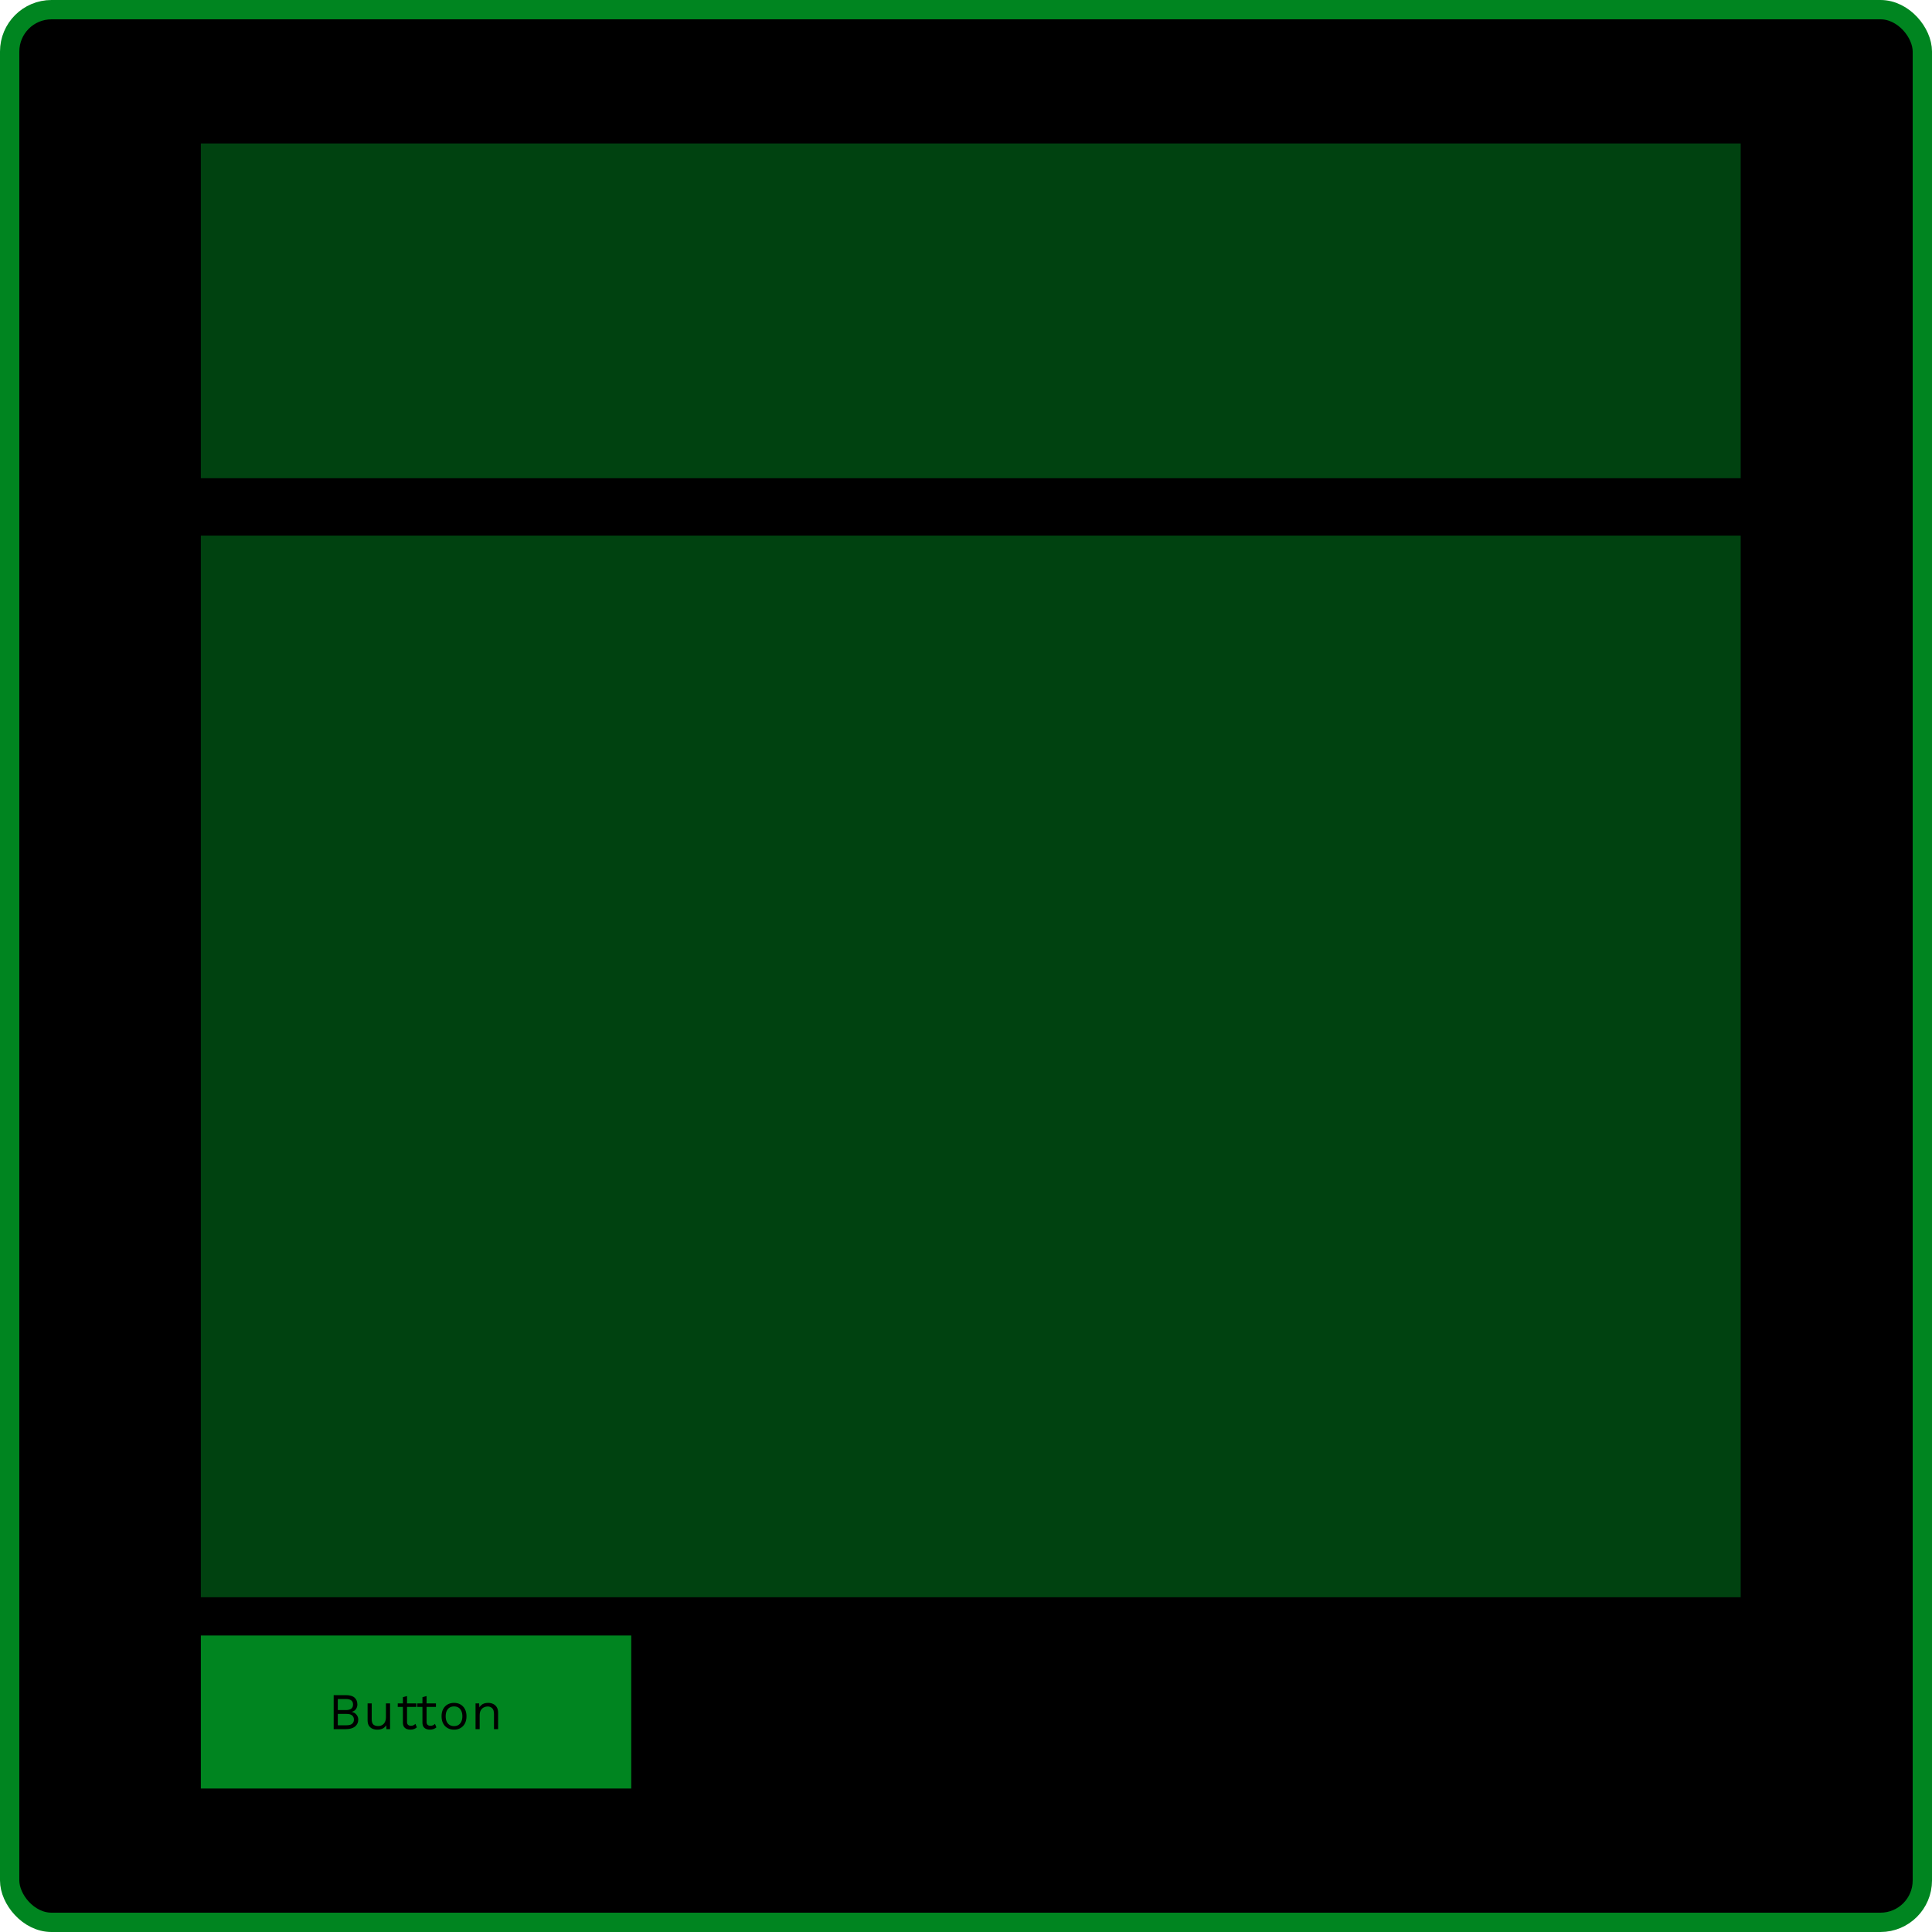
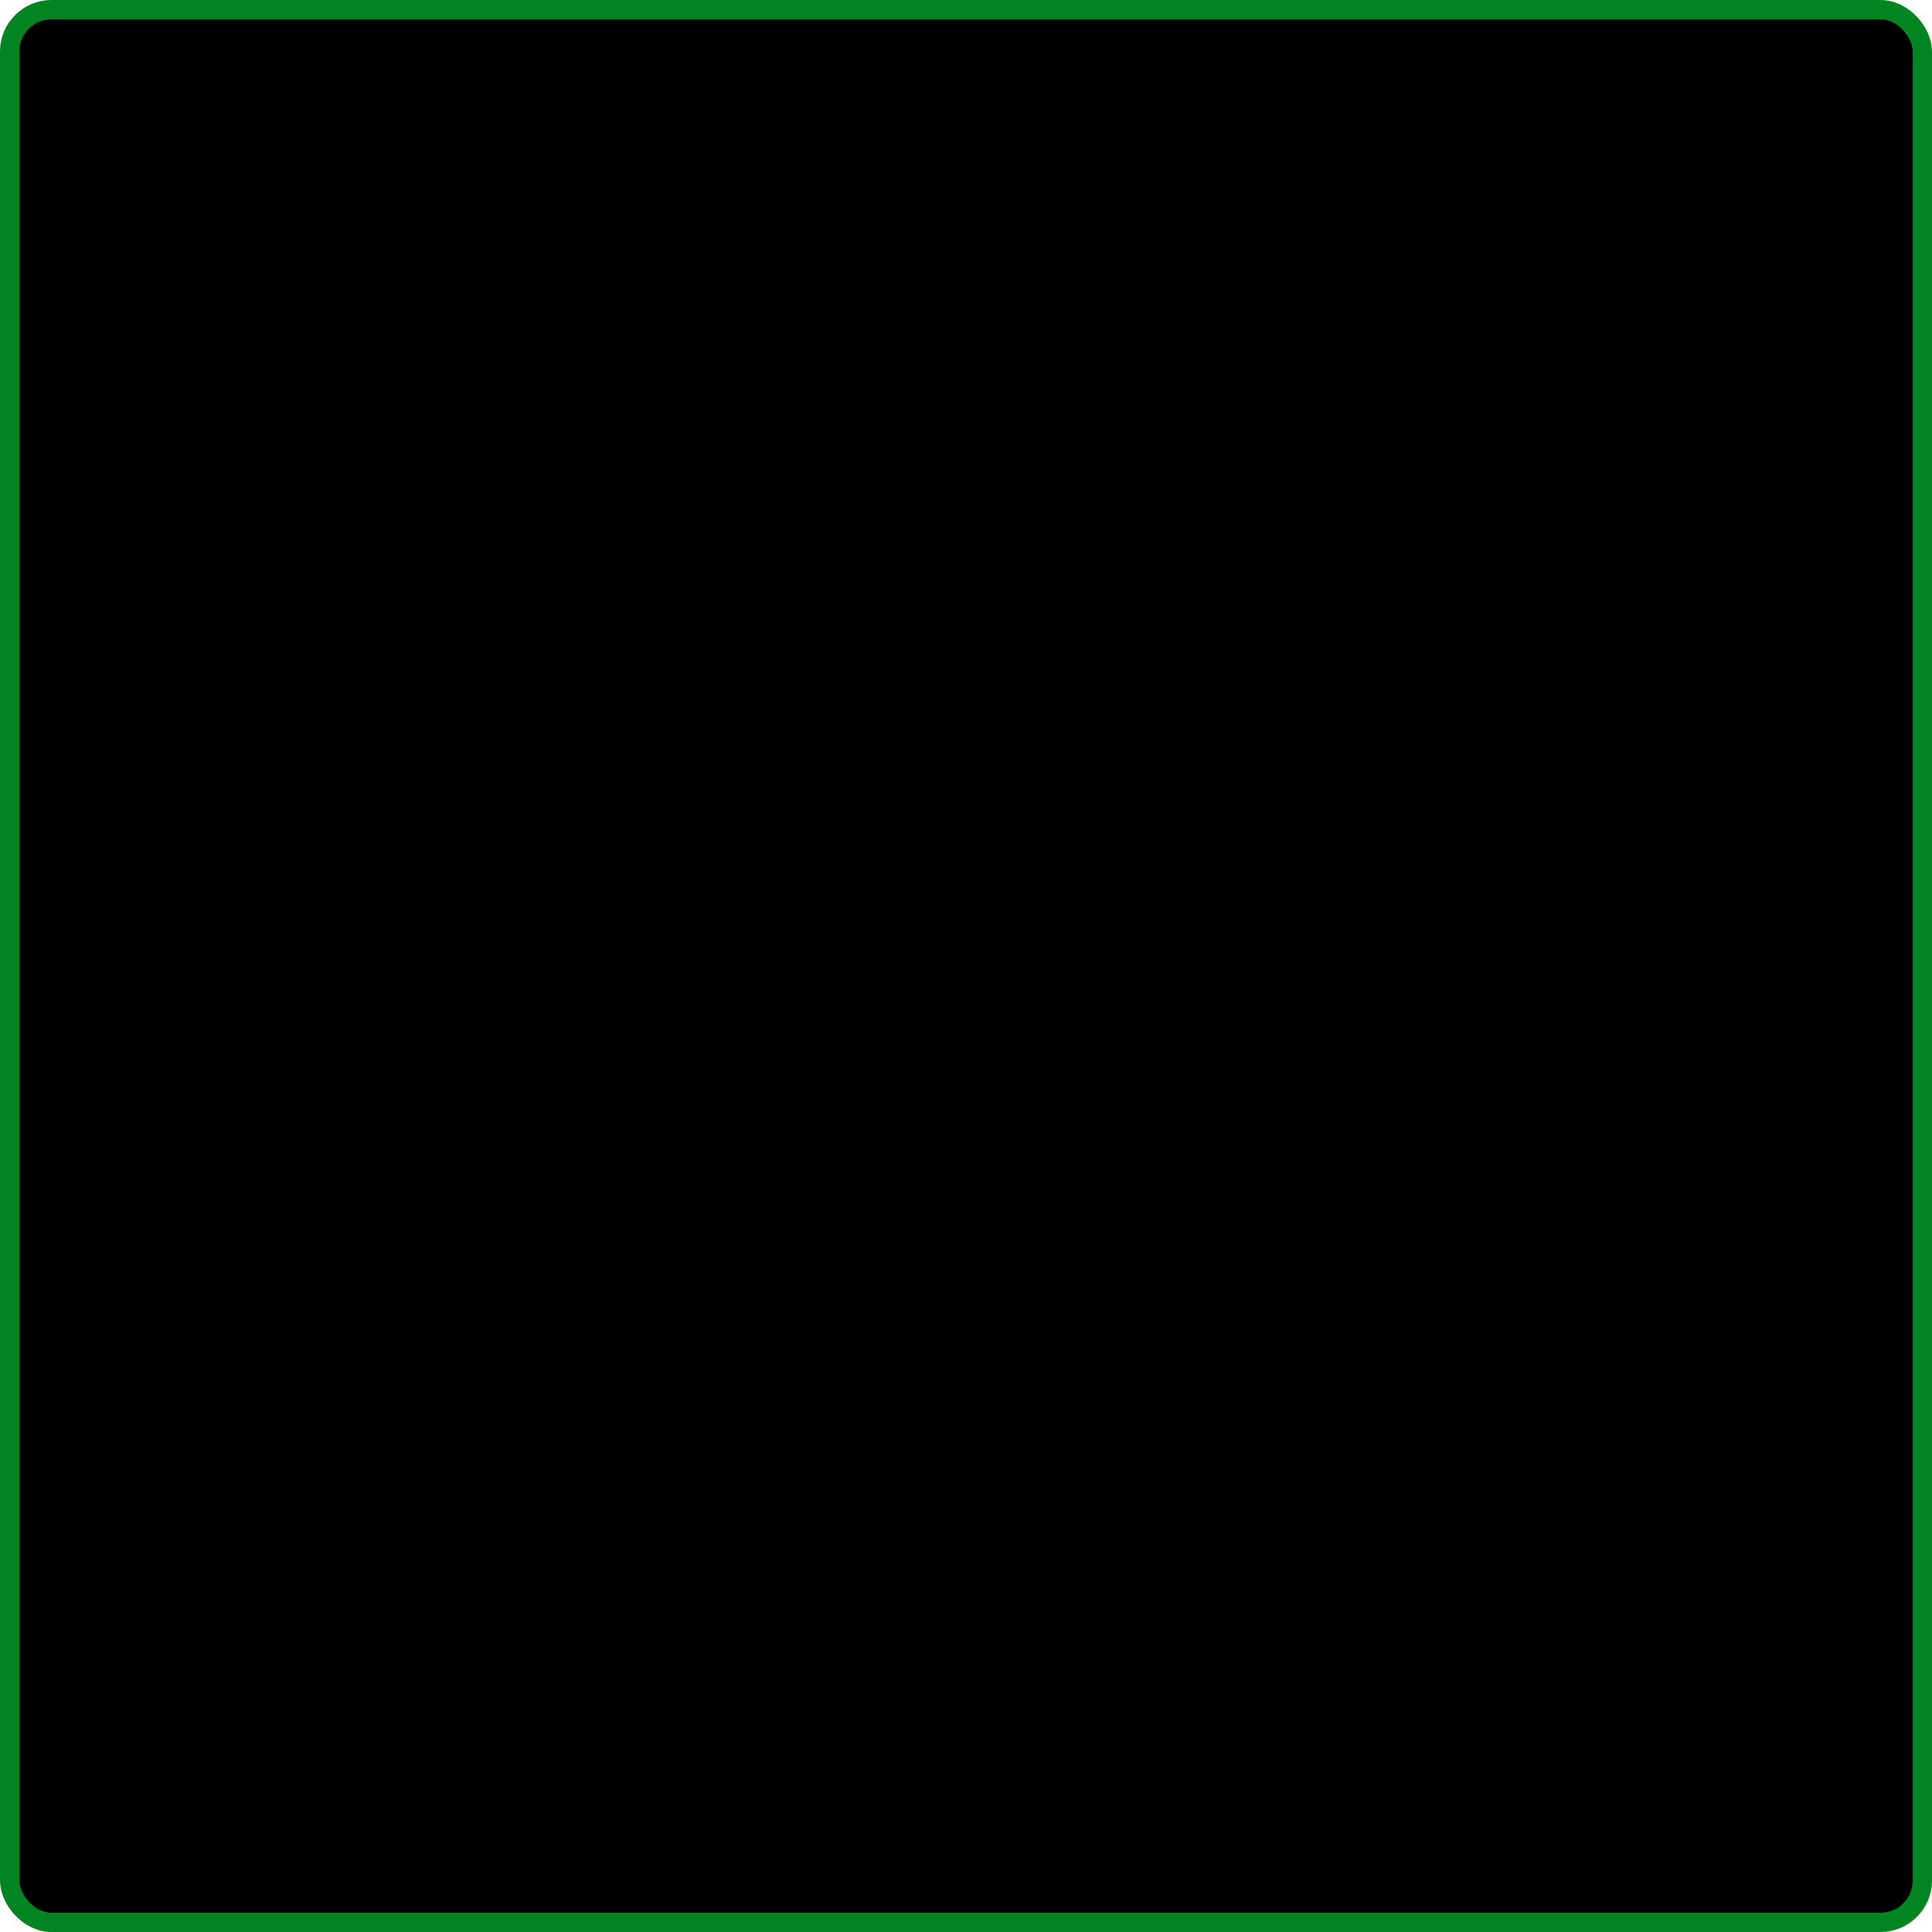
<svg xmlns="http://www.w3.org/2000/svg" width="300" height="300" viewBox="0 0 300 300" fill="none">
  <rect x="1.5" y="1.5" width="297" height="297" rx="6.5" fill="black" stroke="#008520" stroke-width="3" />
-   <rect x="31.188" y="22.277" width="239.109" height="51.98" fill="#008520" fill-opacity="0.5" />
-   <rect x="31.188" y="253.96" width="66.832" height="23.762" fill="#008520" />
-   <path d="M51.813 268.5V263.22H53.693C54.317 263.22 54.773 263.351 55.061 263.612C55.349 263.873 55.493 264.228 55.493 264.676C55.493 264.943 55.416 265.185 55.261 265.404C55.107 265.617 54.888 265.753 54.605 265.812V265.82C54.92 265.879 55.168 266.023 55.349 266.252C55.536 266.476 55.629 266.732 55.629 267.02C55.629 267.468 55.461 267.828 55.125 268.1C54.789 268.367 54.309 268.5 53.685 268.5H51.813ZM52.453 267.9H53.837C54.216 267.9 54.496 267.823 54.677 267.668C54.864 267.513 54.957 267.297 54.957 267.02C54.957 266.737 54.864 266.521 54.677 266.372C54.496 266.217 54.216 266.14 53.837 266.14H52.453V267.9ZM52.453 265.54H53.701C54.448 265.54 54.821 265.252 54.821 264.676C54.821 264.105 54.448 263.82 53.701 263.82H52.453V265.54ZM58.568 268.58C58.312 268.58 58.069 268.532 57.84 268.436C57.616 268.34 57.432 268.185 57.288 267.972C57.149 267.753 57.08 267.471 57.08 267.124V264.5H57.72V266.956C57.72 267.361 57.808 267.641 57.984 267.796C58.16 267.945 58.408 268.02 58.728 268.02C58.877 268.02 59.024 267.996 59.168 267.948C59.312 267.895 59.44 267.815 59.552 267.708C59.669 267.596 59.76 267.455 59.824 267.284C59.893 267.113 59.928 266.911 59.928 266.676V264.5H60.568V268.5H60.008L59.968 267.892C59.829 268.132 59.64 268.308 59.4 268.42C59.165 268.527 58.888 268.58 58.568 268.58ZM63.201 263.364V267.396C63.201 267.593 63.257 267.74 63.369 267.836C63.481 267.932 63.625 267.98 63.801 267.98C63.956 267.98 64.089 267.953 64.201 267.9C64.313 267.847 64.415 267.775 64.505 267.684L64.729 268.22C64.607 268.332 64.46 268.42 64.289 268.484C64.124 268.548 63.932 268.58 63.713 268.58C63.511 268.58 63.321 268.545 63.145 268.476C62.969 268.401 62.828 268.287 62.721 268.132C62.62 267.972 62.567 267.764 62.561 267.508V263.54L63.201 263.364ZM64.657 264.5V265.052H61.761V264.5H64.657ZM66.237 263.364V267.396C66.237 267.593 66.293 267.74 66.405 267.836C66.517 267.932 66.661 267.98 66.837 267.98C66.992 267.98 67.125 267.953 67.237 267.9C67.349 267.847 67.451 267.775 67.541 267.684L67.765 268.22C67.643 268.332 67.496 268.42 67.325 268.484C67.16 268.548 66.968 268.58 66.749 268.58C66.547 268.58 66.357 268.545 66.181 268.476C66.005 268.401 65.864 268.287 65.757 268.132C65.656 267.972 65.603 267.764 65.597 267.508V263.54L66.237 263.364ZM67.693 264.5V265.052H64.797V264.5H67.693ZM70.501 264.42C70.879 264.42 71.213 264.503 71.501 264.668C71.794 264.833 72.023 265.073 72.189 265.388C72.354 265.697 72.437 266.068 72.437 266.5C72.437 266.932 72.354 267.305 72.189 267.62C72.023 267.929 71.794 268.167 71.501 268.332C71.213 268.497 70.879 268.58 70.501 268.58C70.127 268.58 69.794 268.497 69.501 268.332C69.207 268.167 68.978 267.929 68.813 267.62C68.647 267.305 68.565 266.932 68.565 266.5C68.565 266.068 68.647 265.697 68.813 265.388C68.978 265.073 69.207 264.833 69.501 264.668C69.794 264.503 70.127 264.42 70.501 264.42ZM70.501 264.972C70.229 264.972 69.997 265.033 69.805 265.156C69.613 265.279 69.463 265.455 69.357 265.684C69.255 265.908 69.205 266.18 69.205 266.5C69.205 266.815 69.255 267.087 69.357 267.316C69.463 267.545 69.613 267.721 69.805 267.844C69.997 267.967 70.229 268.028 70.501 268.028C70.773 268.028 71.005 267.967 71.197 267.844C71.389 267.721 71.535 267.545 71.637 267.316C71.743 267.087 71.797 266.815 71.797 266.5C71.797 266.18 71.743 265.908 71.637 265.684C71.535 265.455 71.389 265.279 71.197 265.156C71.005 265.033 70.773 264.972 70.501 264.972ZM73.842 268.5V264.5H74.402L74.458 265.396L74.354 265.308C74.439 265.095 74.554 264.924 74.698 264.796C74.842 264.663 75.007 264.567 75.194 264.508C75.386 264.449 75.583 264.42 75.786 264.42C76.074 264.42 76.335 264.476 76.57 264.588C76.804 264.695 76.991 264.86 77.13 265.084C77.274 265.308 77.346 265.593 77.346 265.94V268.5H76.706V266.164C76.706 265.721 76.61 265.415 76.418 265.244C76.231 265.068 75.999 264.98 75.722 264.98C75.53 264.98 75.338 265.025 75.146 265.116C74.954 265.207 74.794 265.353 74.666 265.556C74.543 265.759 74.482 266.031 74.482 266.372V268.5H73.842Z" fill="black" />
-   <rect x="31.188" y="83.168" width="239.109" height="164.851" fill="#008520" fill-opacity="0.5" />
</svg>